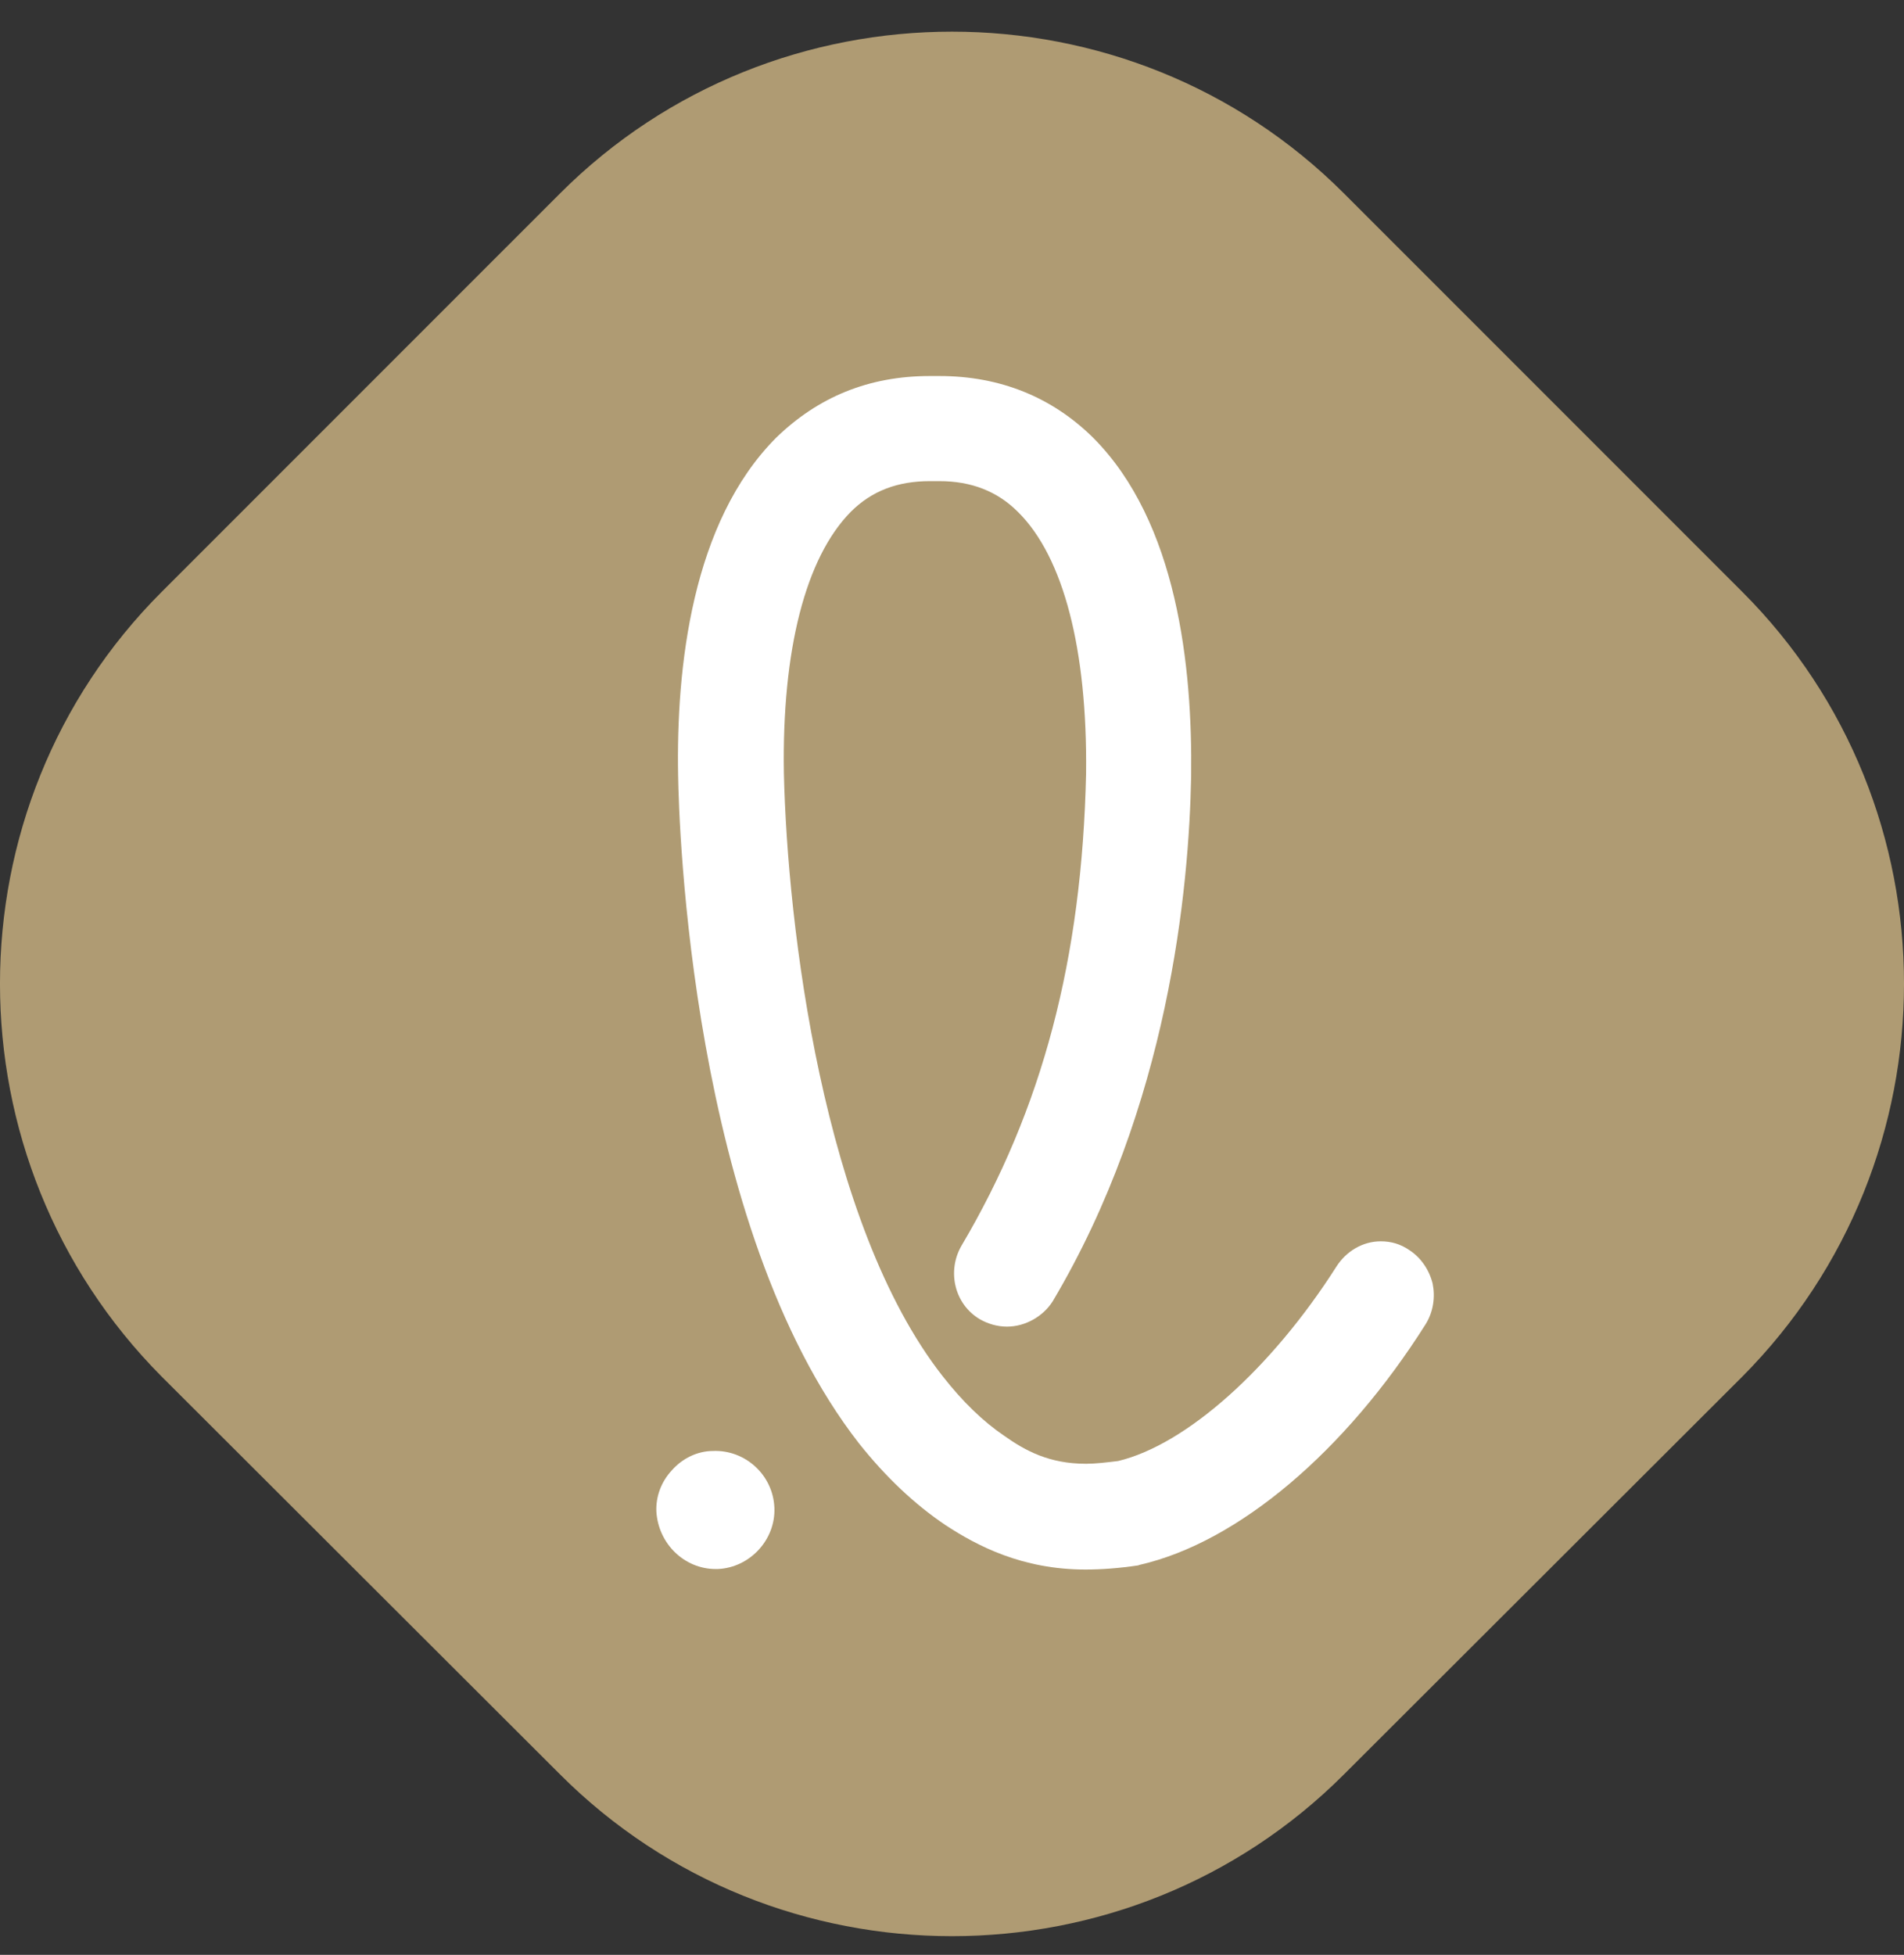
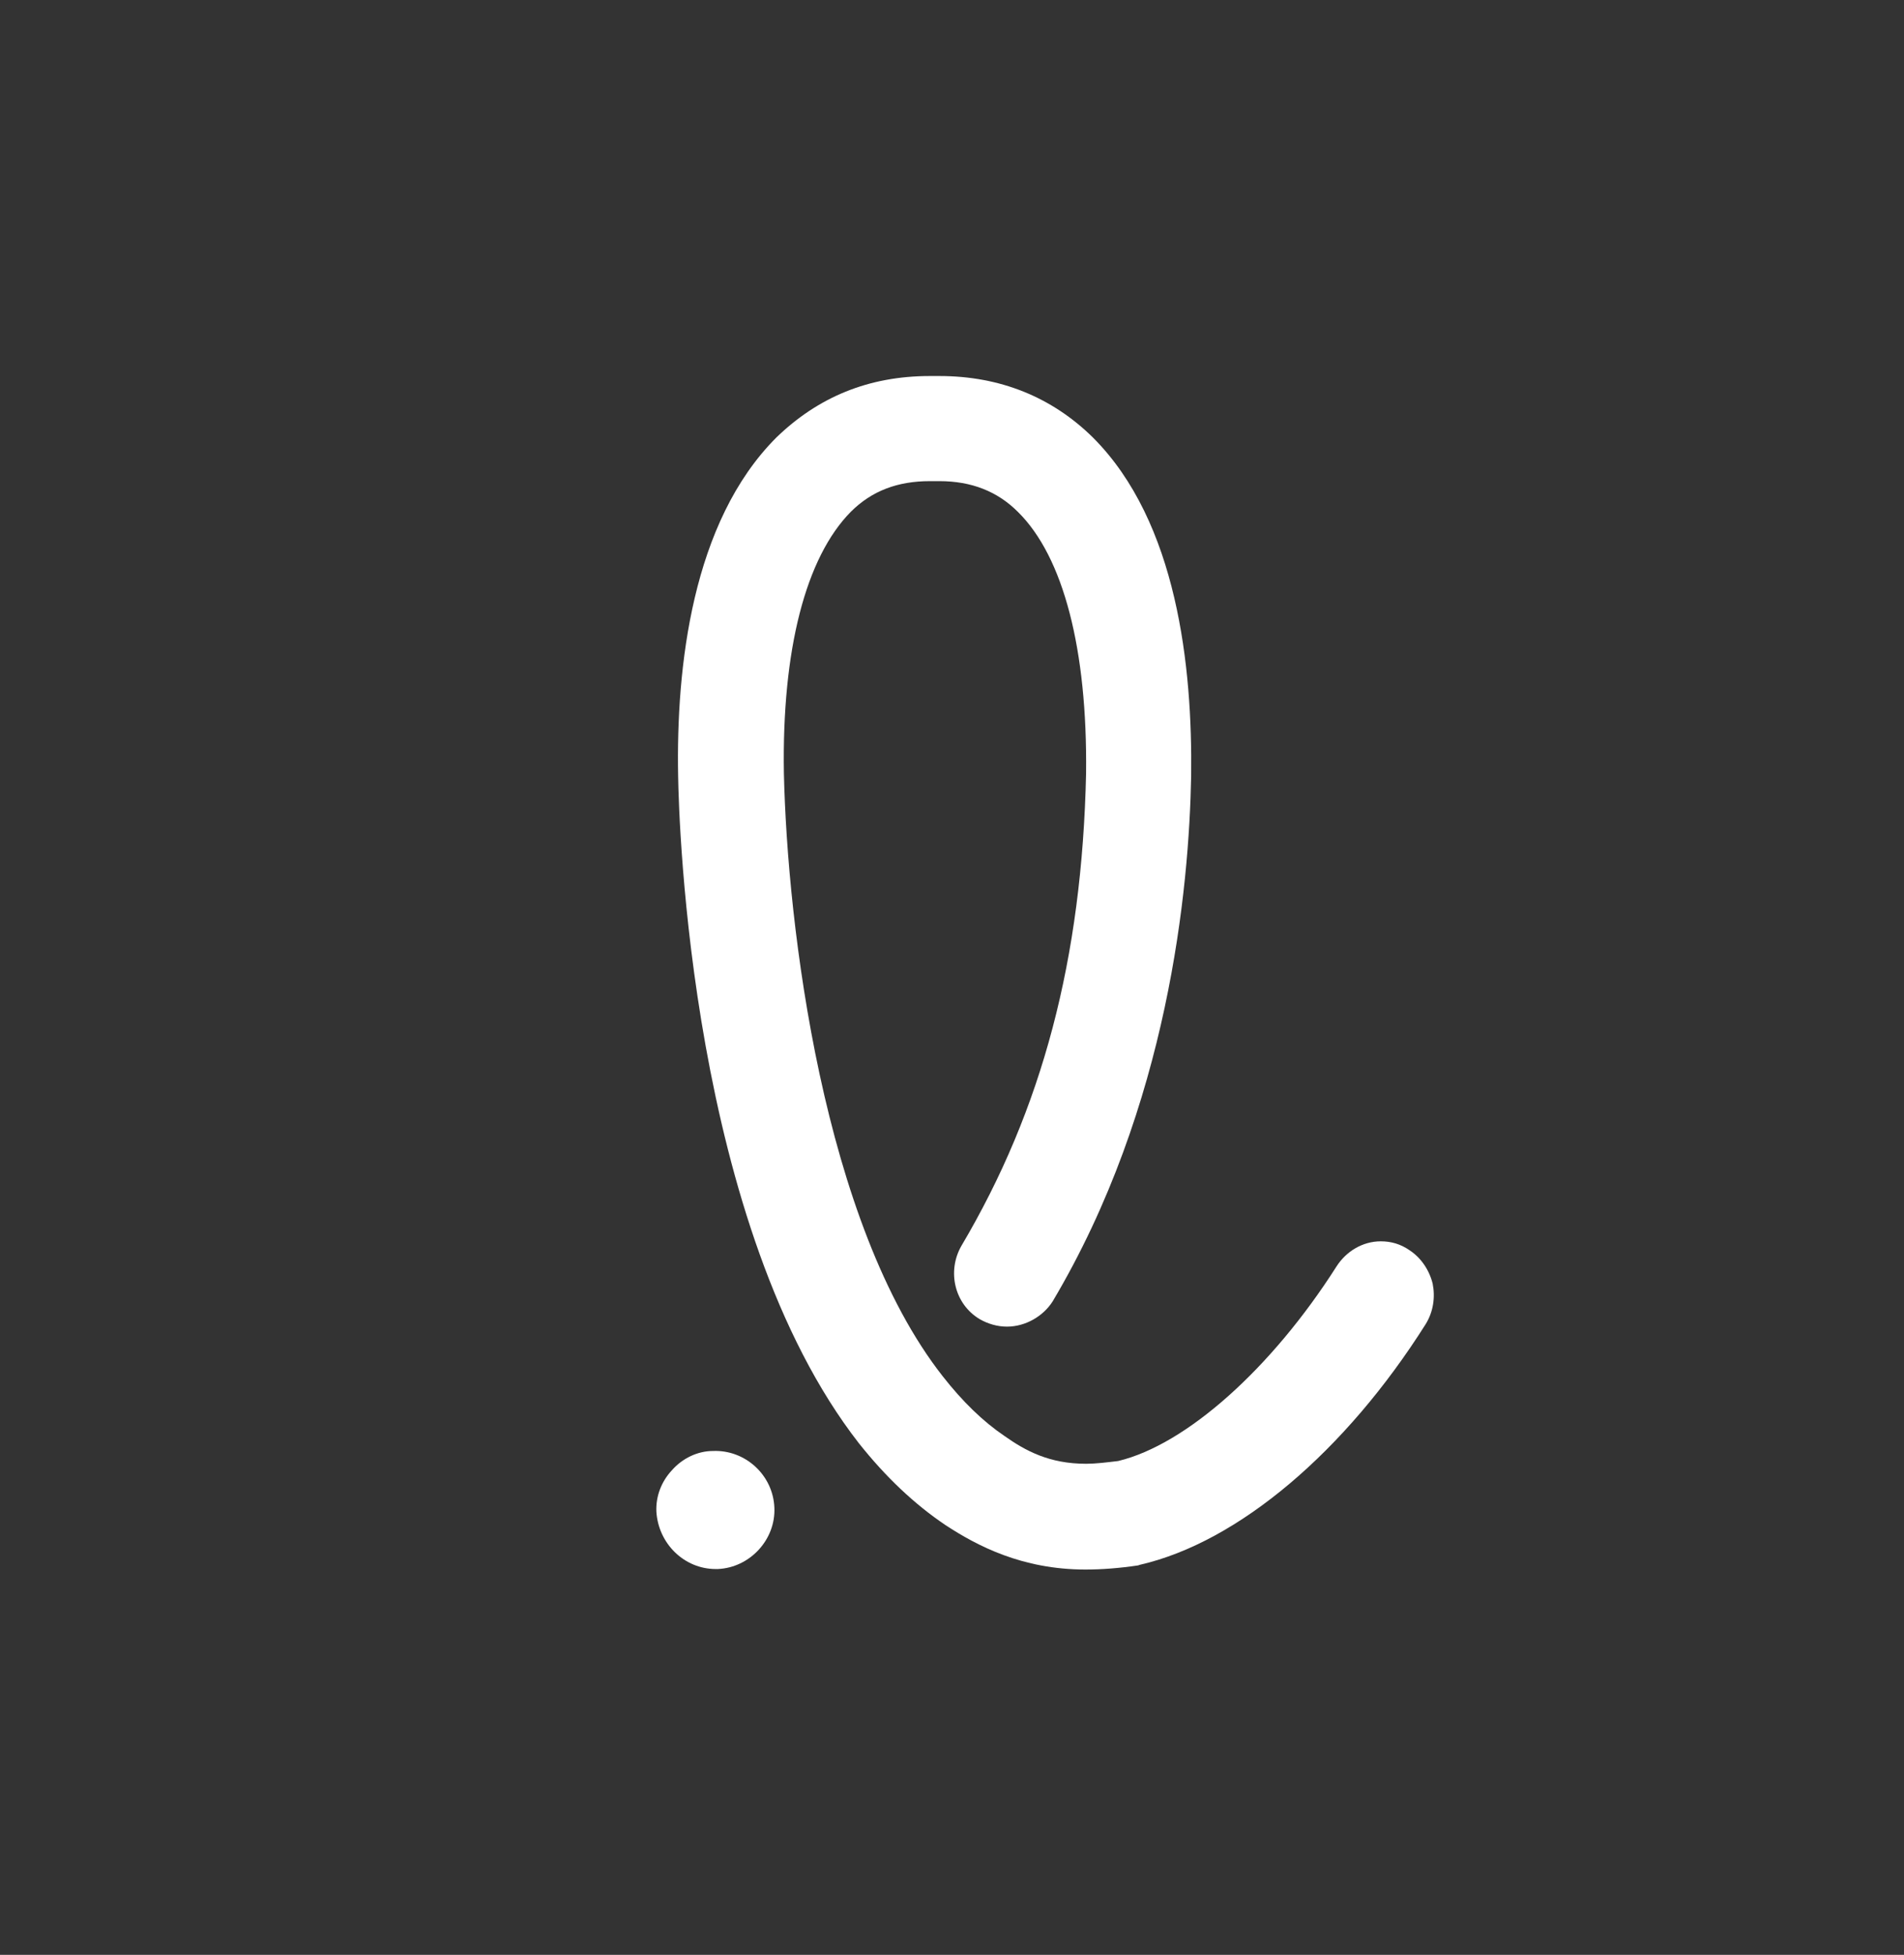
<svg xmlns="http://www.w3.org/2000/svg" width="38" height="39" viewBox="0 0 38 39" fill="none">
  <rect x="0" y="0" width="38" height="39" fill="#333333" stroke="none" />
-   <path d="M26.822 35.401C22.52 39.703 15.48 39.703 11.178 35.401L3.227 27.464C-1.076 23.135 -1.076 16.11 3.227 11.808L11.178 3.858C15.48 -0.444 22.52 -0.444 26.822 3.858L34.773 11.808C39.076 16.11 39.076 23.135 34.773 27.464L26.822 35.401Z" fill="#AF9B73" />
  <path d="M14.284 31.303C13.658 31.303 13.141 30.799 13.1 30.16C13.086 29.86 13.195 29.561 13.413 29.329C13.617 29.098 13.917 28.948 14.23 28.948C14.87 28.921 15.428 29.424 15.455 30.078C15.483 30.718 14.965 31.276 14.325 31.303H14.284Z" fill="white" />
  <path d="M18.558 9.599C17.919 9.599 17.401 9.79 16.979 10.212C16.08 11.124 15.604 12.962 15.645 15.426C15.713 18.448 16.421 24.411 18.817 27.46C19.212 27.964 19.62 28.359 20.042 28.645C20.465 28.944 20.941 29.203 21.676 29.203C21.867 29.203 22.085 29.176 22.316 29.148C23.678 28.822 25.38 27.297 26.673 25.268C26.864 24.969 27.19 24.765 27.558 24.765C27.762 24.765 27.953 24.819 28.13 24.942C28.361 25.092 28.525 25.337 28.593 25.609C28.647 25.881 28.606 26.167 28.457 26.412C26.85 28.958 24.712 30.768 22.752 31.218C22.738 31.218 22.725 31.231 22.711 31.231C22.343 31.286 21.989 31.313 21.663 31.313C20.396 31.313 19.498 30.837 18.872 30.428C18.245 30.006 17.673 29.462 17.142 28.794C13.779 24.479 13.548 16.392 13.534 15.48C13.493 13.316 13.807 10.416 15.495 8.728C16.326 7.924 17.333 7.502 18.558 7.502H18.749C19.961 7.502 20.995 7.924 21.812 8.728C23.501 10.416 23.8 13.316 23.773 15.48C23.732 17.727 23.324 22.069 21.009 25.963C20.819 26.262 20.465 26.467 20.097 26.467C19.906 26.467 19.716 26.412 19.552 26.317C19.049 26.017 18.899 25.364 19.185 24.86C20.805 22.124 21.595 19.129 21.676 15.426C21.703 12.962 21.227 11.11 20.315 10.212C19.906 9.803 19.389 9.599 18.749 9.599H18.558Z" fill="white" />
</svg>